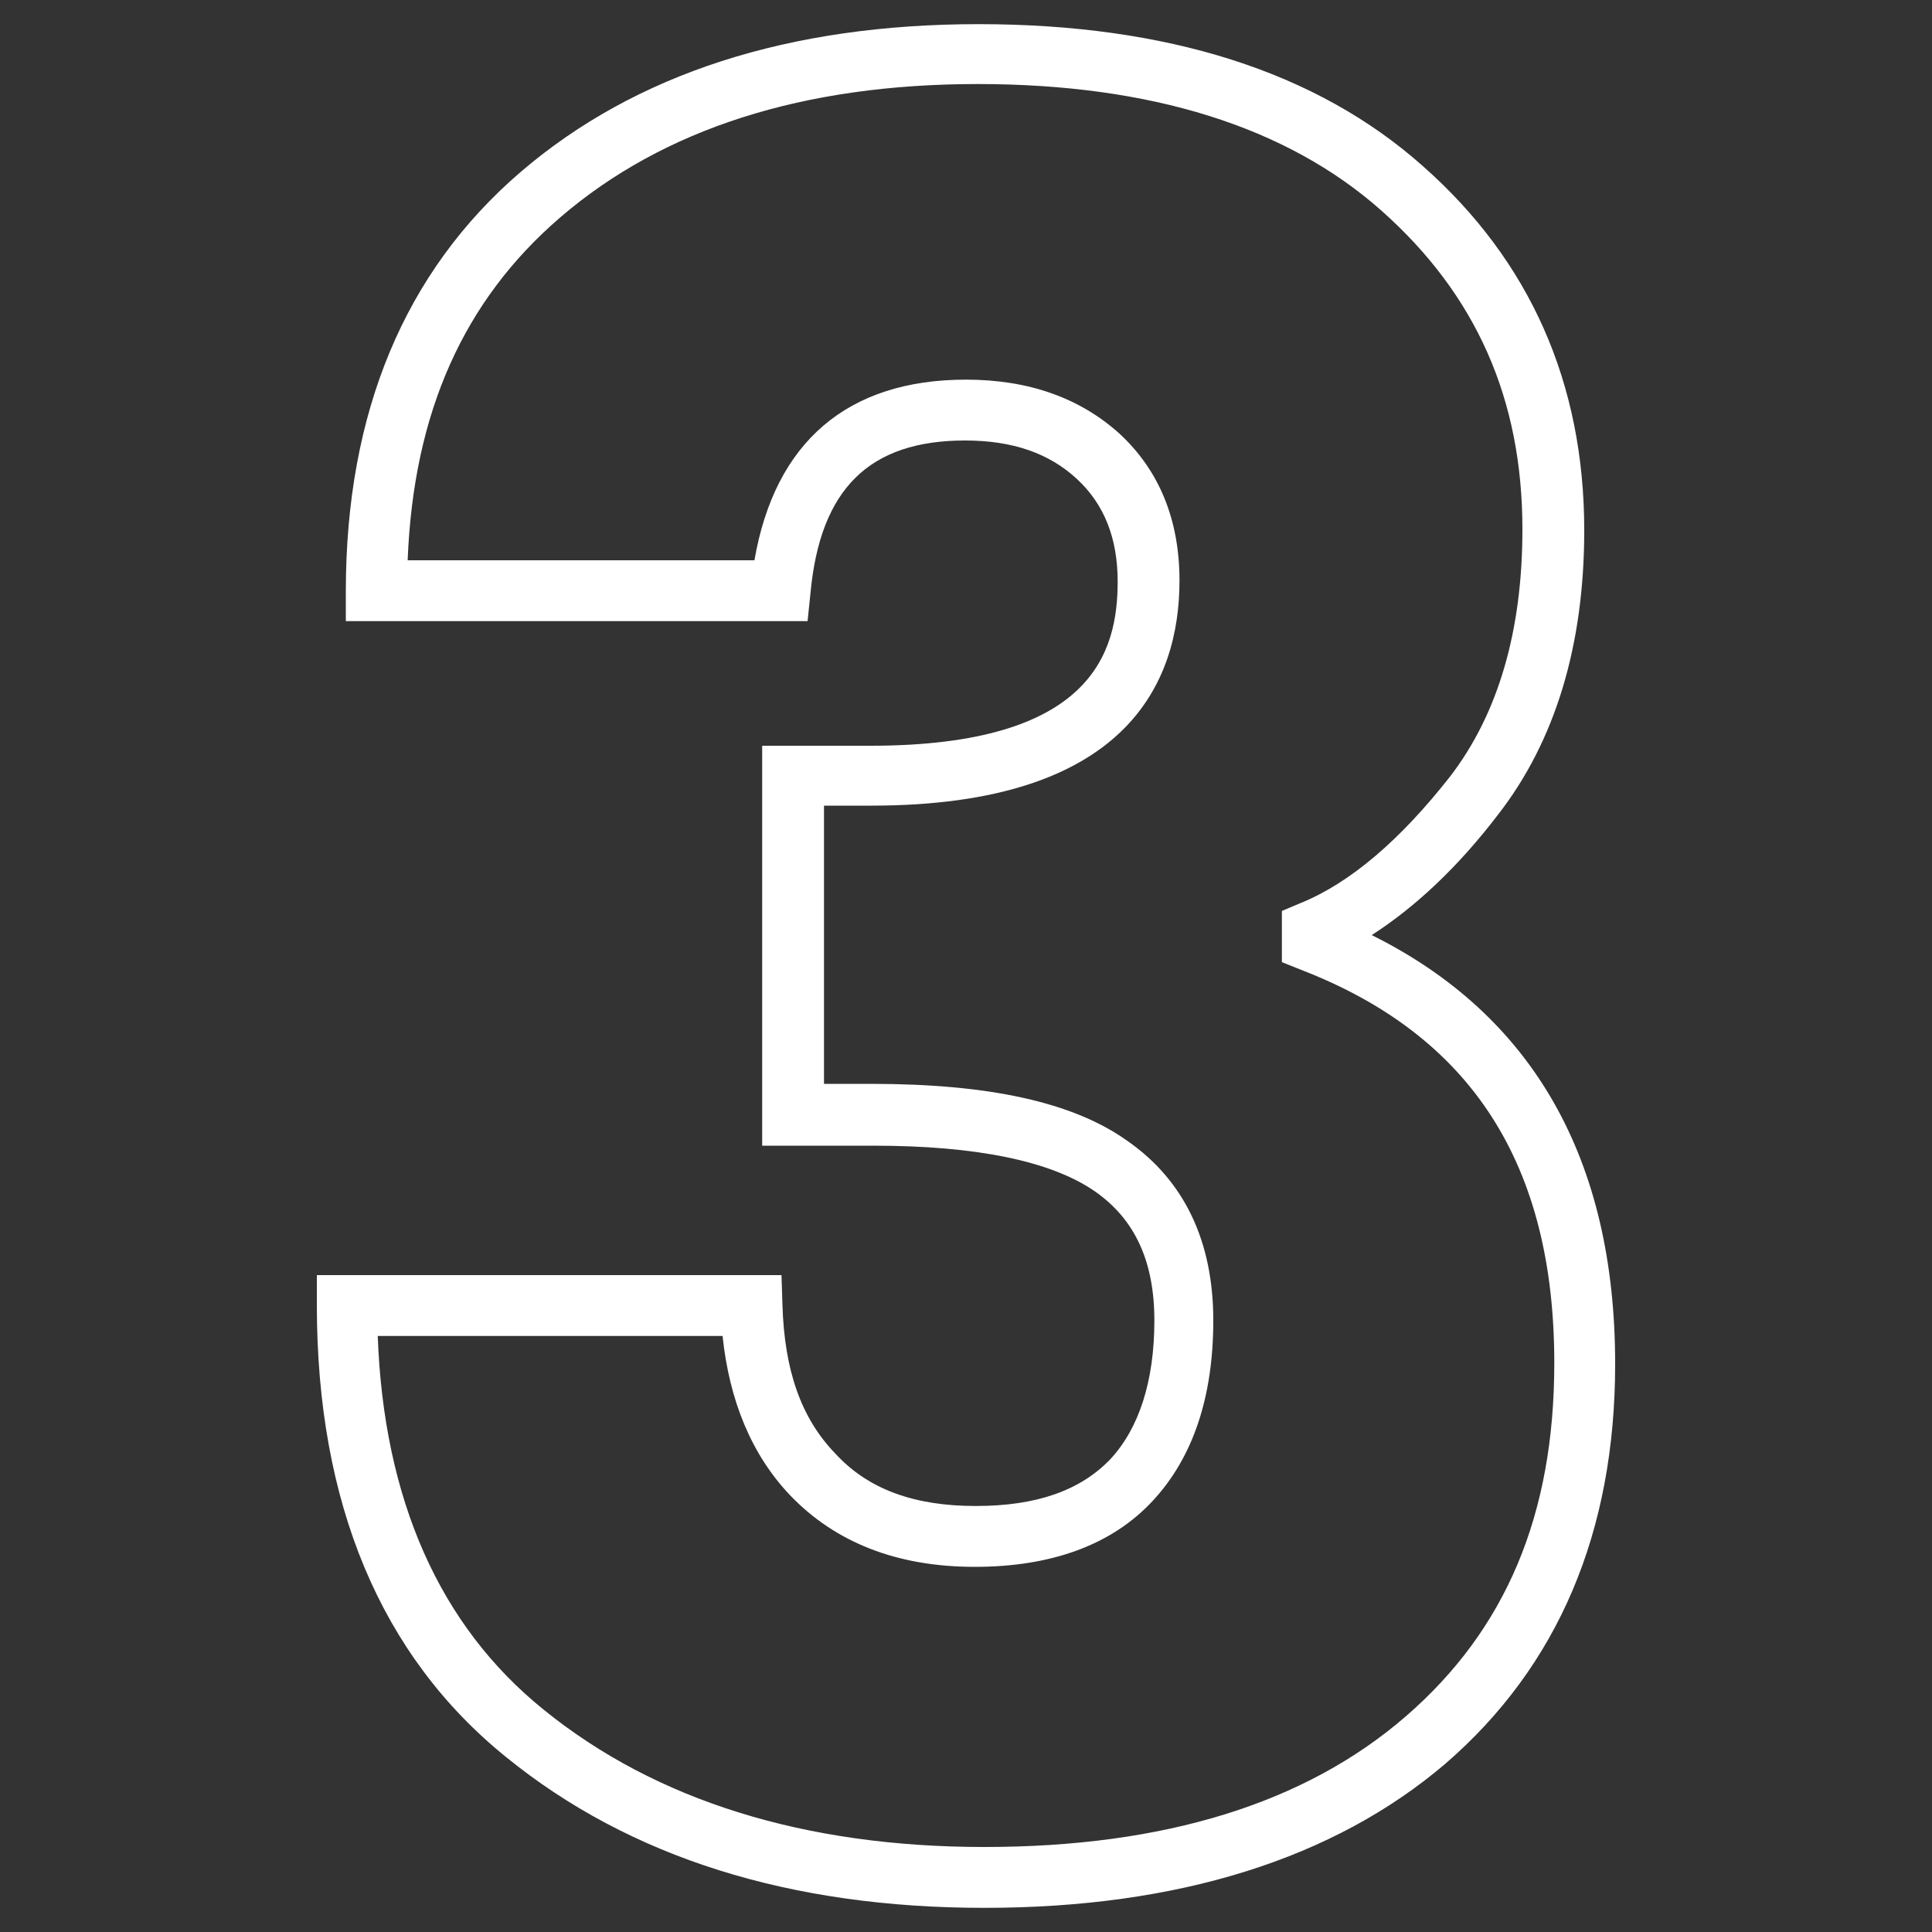
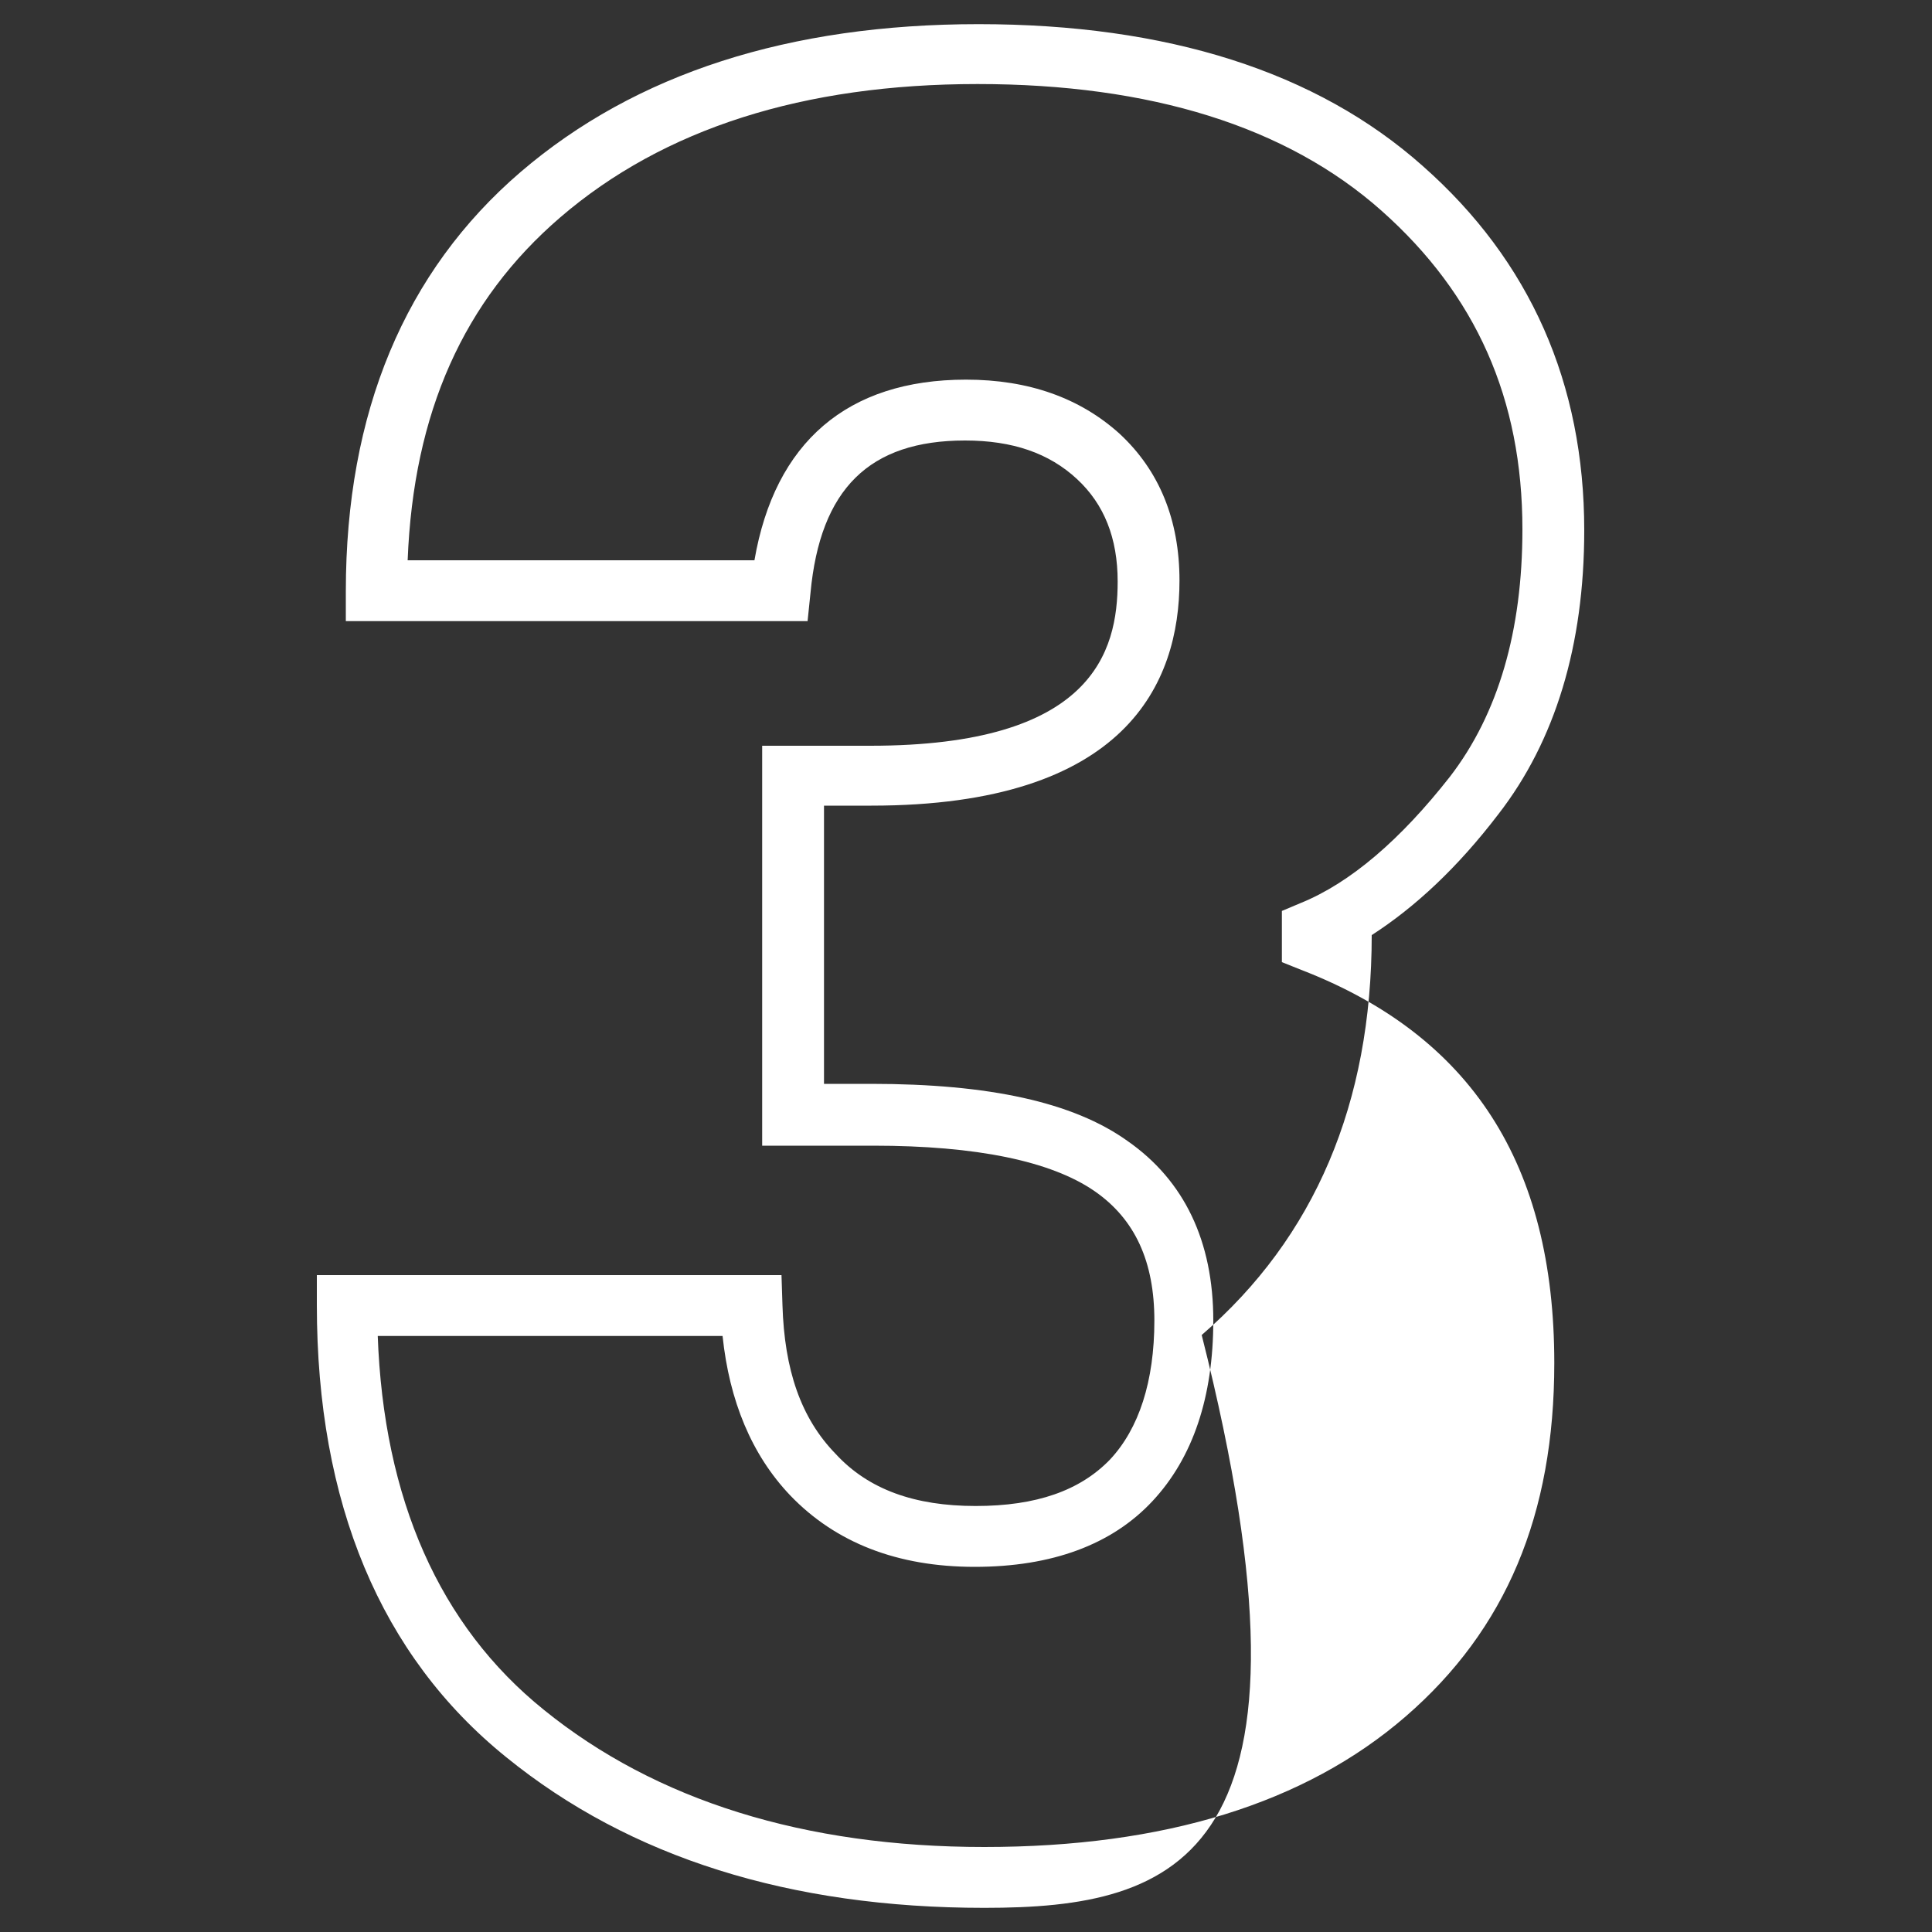
<svg xmlns="http://www.w3.org/2000/svg" version="1.1" id="Calque_1" x="0px" y="0px" viewBox="0 0 200 200" style="enable-background:new 0 0 200 200;" xml:space="preserve">
  <rect x="0" y="0" width="200" height="200" fill="#333333" stroke="none" />
  <style type="text/css">
	.st0{fill:#FFFFFF;}
</style>
  <g>
-     <path class="st0" d="M101.9,197.5c-20.1,0-36.7-5.2-49.5-15.6c-13-10.5-19.6-26.3-19.6-46.8v-3.1h48.1l0.1,3.1   c0.2,6.7,1.9,11.7,5.5,15.4c3.4,3.7,8.2,5.4,14.5,5.4c6.3,0,10.8-1.6,13.9-4.8c3-3.2,4.6-8.1,4.6-14.4c0-6.1-2-10.5-6.2-13.4   c-4.5-3.1-12.2-4.7-22.9-4.7H78.9V77.2h11.2c23,0,25.6-9.7,25.6-17c0-4.5-1.4-8-4.2-10.6c-2.9-2.7-6.7-4-11.6-4   c-9.9,0-15,5-16,15.8l-0.3,2.9H35.8v-3.1c0-18.5,6.1-33.1,18.1-43.4C65.8,7.6,81.7,2.5,101.3,2.5c19.5,0,35,4.9,46,14.7   c11.1,9.8,16.7,22.5,16.7,37.7c0,11.9-3,21.8-8.9,29.4c-4.2,5.5-8.6,9.6-13.1,12.5c16.7,8.3,25.2,23.2,25.2,44.4   c0,17.4-5.9,31.3-17.6,41.4C138.1,192.4,122,197.5,101.9,197.5z M39.1,138.2c0.6,17,6.4,30.1,17.2,38.8c11.6,9.4,27,14.2,45.6,14.2   c18.6,0,33.2-4.5,43.6-13.5c10.4-9,15.4-20.9,15.4-36.6c0-20.6-8.6-33.9-26.2-40.7l-2-0.8v-5.3l1.9-0.8c5.2-2.1,10.4-6.6,15.5-13.1   c5-6.5,7.5-15.1,7.5-25.6c0-13.5-4.8-24.3-14.6-33c-9.8-8.7-23.9-13.1-41.8-13.1c-18,0-32.5,4.6-43.2,13.8   C48,31.1,42.8,42.7,42.2,58h35.9c2.1-12.2,9.6-18.7,21.9-18.7c6.5,0,11.8,1.9,15.9,5.6c4.1,3.8,6.2,8.9,6.2,15.2   c0,10.6-5.5,23.3-31.9,23.3h-4.9v28.8h4.9c12.2,0,20.9,1.9,26.5,5.9c5.9,4.1,8.9,10.4,8.9,18.6c0,7.9-2.1,14.2-6.3,18.7   c-4.2,4.5-10.4,6.8-18.4,6.8c-8,0-14.4-2.5-19.1-7.4c-4-4.2-6.3-9.8-7-16.5H39.1z" />
+     <path class="st0" d="M101.9,197.5c-20.1,0-36.7-5.2-49.5-15.6c-13-10.5-19.6-26.3-19.6-46.8v-3.1h48.1l0.1,3.1   c0.2,6.7,1.9,11.7,5.5,15.4c3.4,3.7,8.2,5.4,14.5,5.4c6.3,0,10.8-1.6,13.9-4.8c3-3.2,4.6-8.1,4.6-14.4c0-6.1-2-10.5-6.2-13.4   c-4.5-3.1-12.2-4.7-22.9-4.7H78.9V77.2h11.2c23,0,25.6-9.7,25.6-17c0-4.5-1.4-8-4.2-10.6c-2.9-2.7-6.7-4-11.6-4   c-9.9,0-15,5-16,15.8l-0.3,2.9H35.8v-3.1c0-18.5,6.1-33.1,18.1-43.4C65.8,7.6,81.7,2.5,101.3,2.5c19.5,0,35,4.9,46,14.7   c11.1,9.8,16.7,22.5,16.7,37.7c0,11.9-3,21.8-8.9,29.4c-4.2,5.5-8.6,9.6-13.1,12.5c0,17.4-5.9,31.3-17.6,41.4C138.1,192.4,122,197.5,101.9,197.5z M39.1,138.2c0.6,17,6.4,30.1,17.2,38.8c11.6,9.4,27,14.2,45.6,14.2   c18.6,0,33.2-4.5,43.6-13.5c10.4-9,15.4-20.9,15.4-36.6c0-20.6-8.6-33.9-26.2-40.7l-2-0.8v-5.3l1.9-0.8c5.2-2.1,10.4-6.6,15.5-13.1   c5-6.5,7.5-15.1,7.5-25.6c0-13.5-4.8-24.3-14.6-33c-9.8-8.7-23.9-13.1-41.8-13.1c-18,0-32.5,4.6-43.2,13.8   C48,31.1,42.8,42.7,42.2,58h35.9c2.1-12.2,9.6-18.7,21.9-18.7c6.5,0,11.8,1.9,15.9,5.6c4.1,3.8,6.2,8.9,6.2,15.2   c0,10.6-5.5,23.3-31.9,23.3h-4.9v28.8h4.9c12.2,0,20.9,1.9,26.5,5.9c5.9,4.1,8.9,10.4,8.9,18.6c0,7.9-2.1,14.2-6.3,18.7   c-4.2,4.5-10.4,6.8-18.4,6.8c-8,0-14.4-2.5-19.1-7.4c-4-4.2-6.3-9.8-7-16.5H39.1z" />
  </g>
</svg>